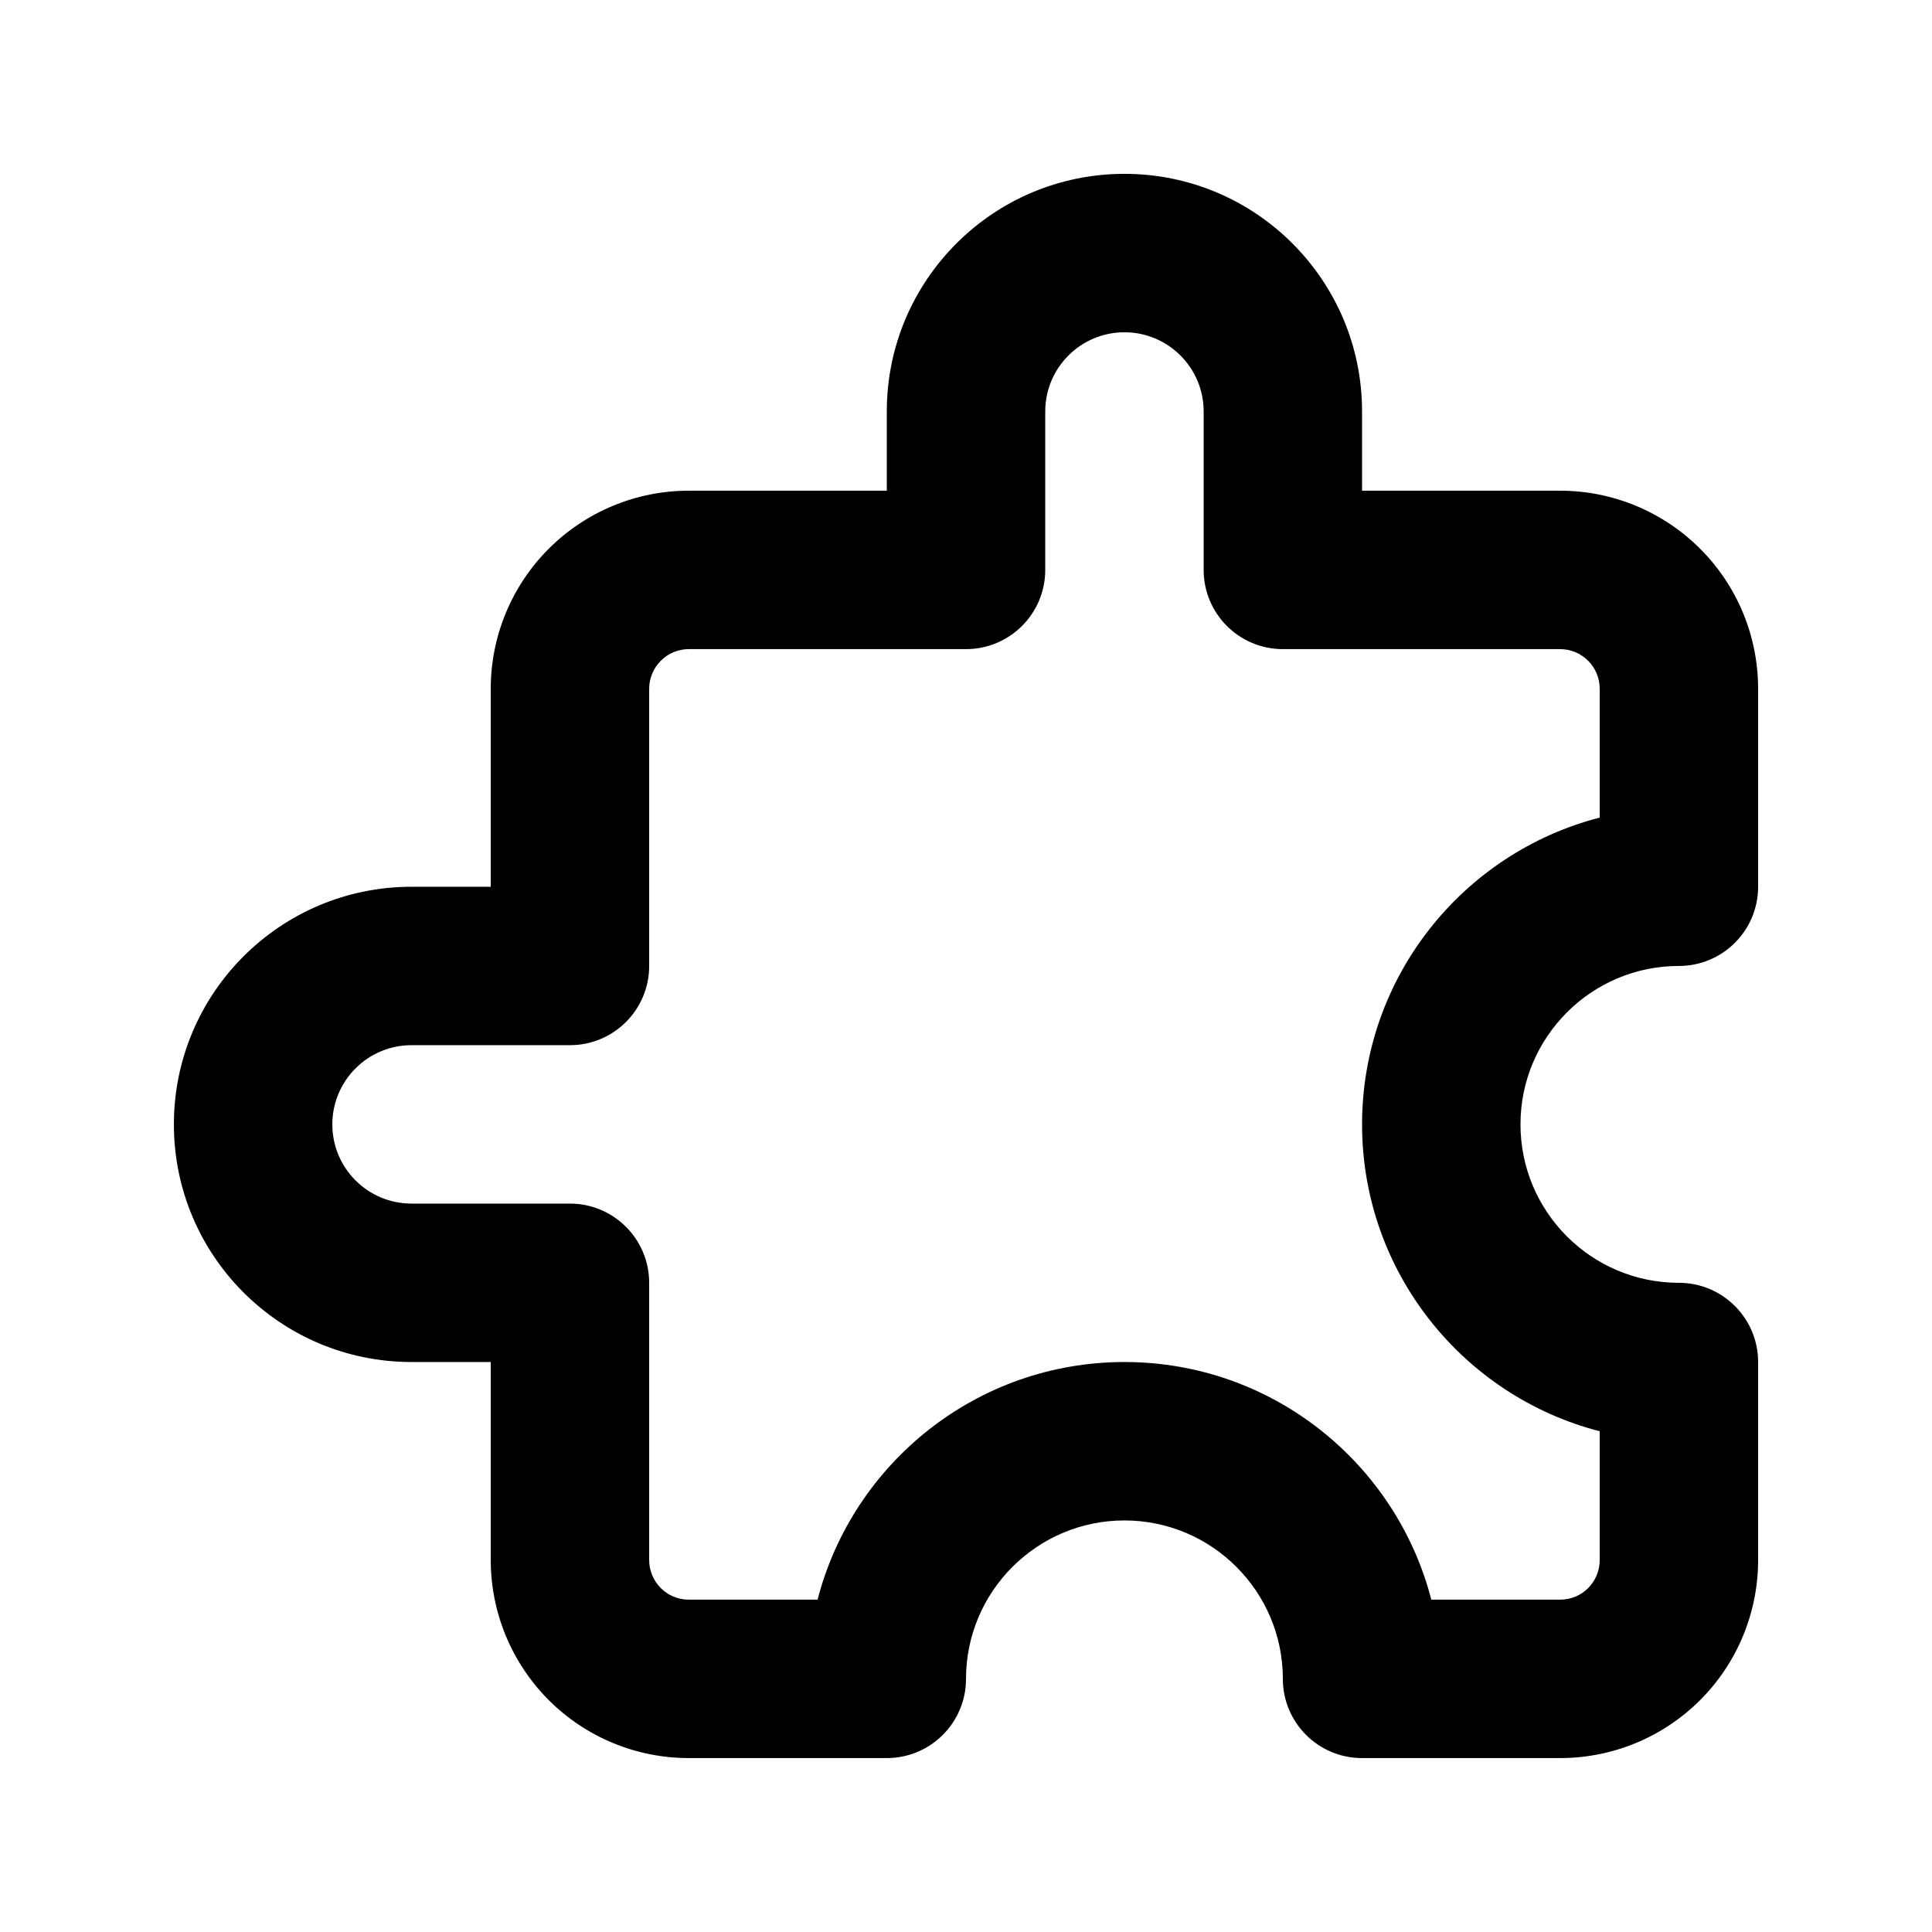
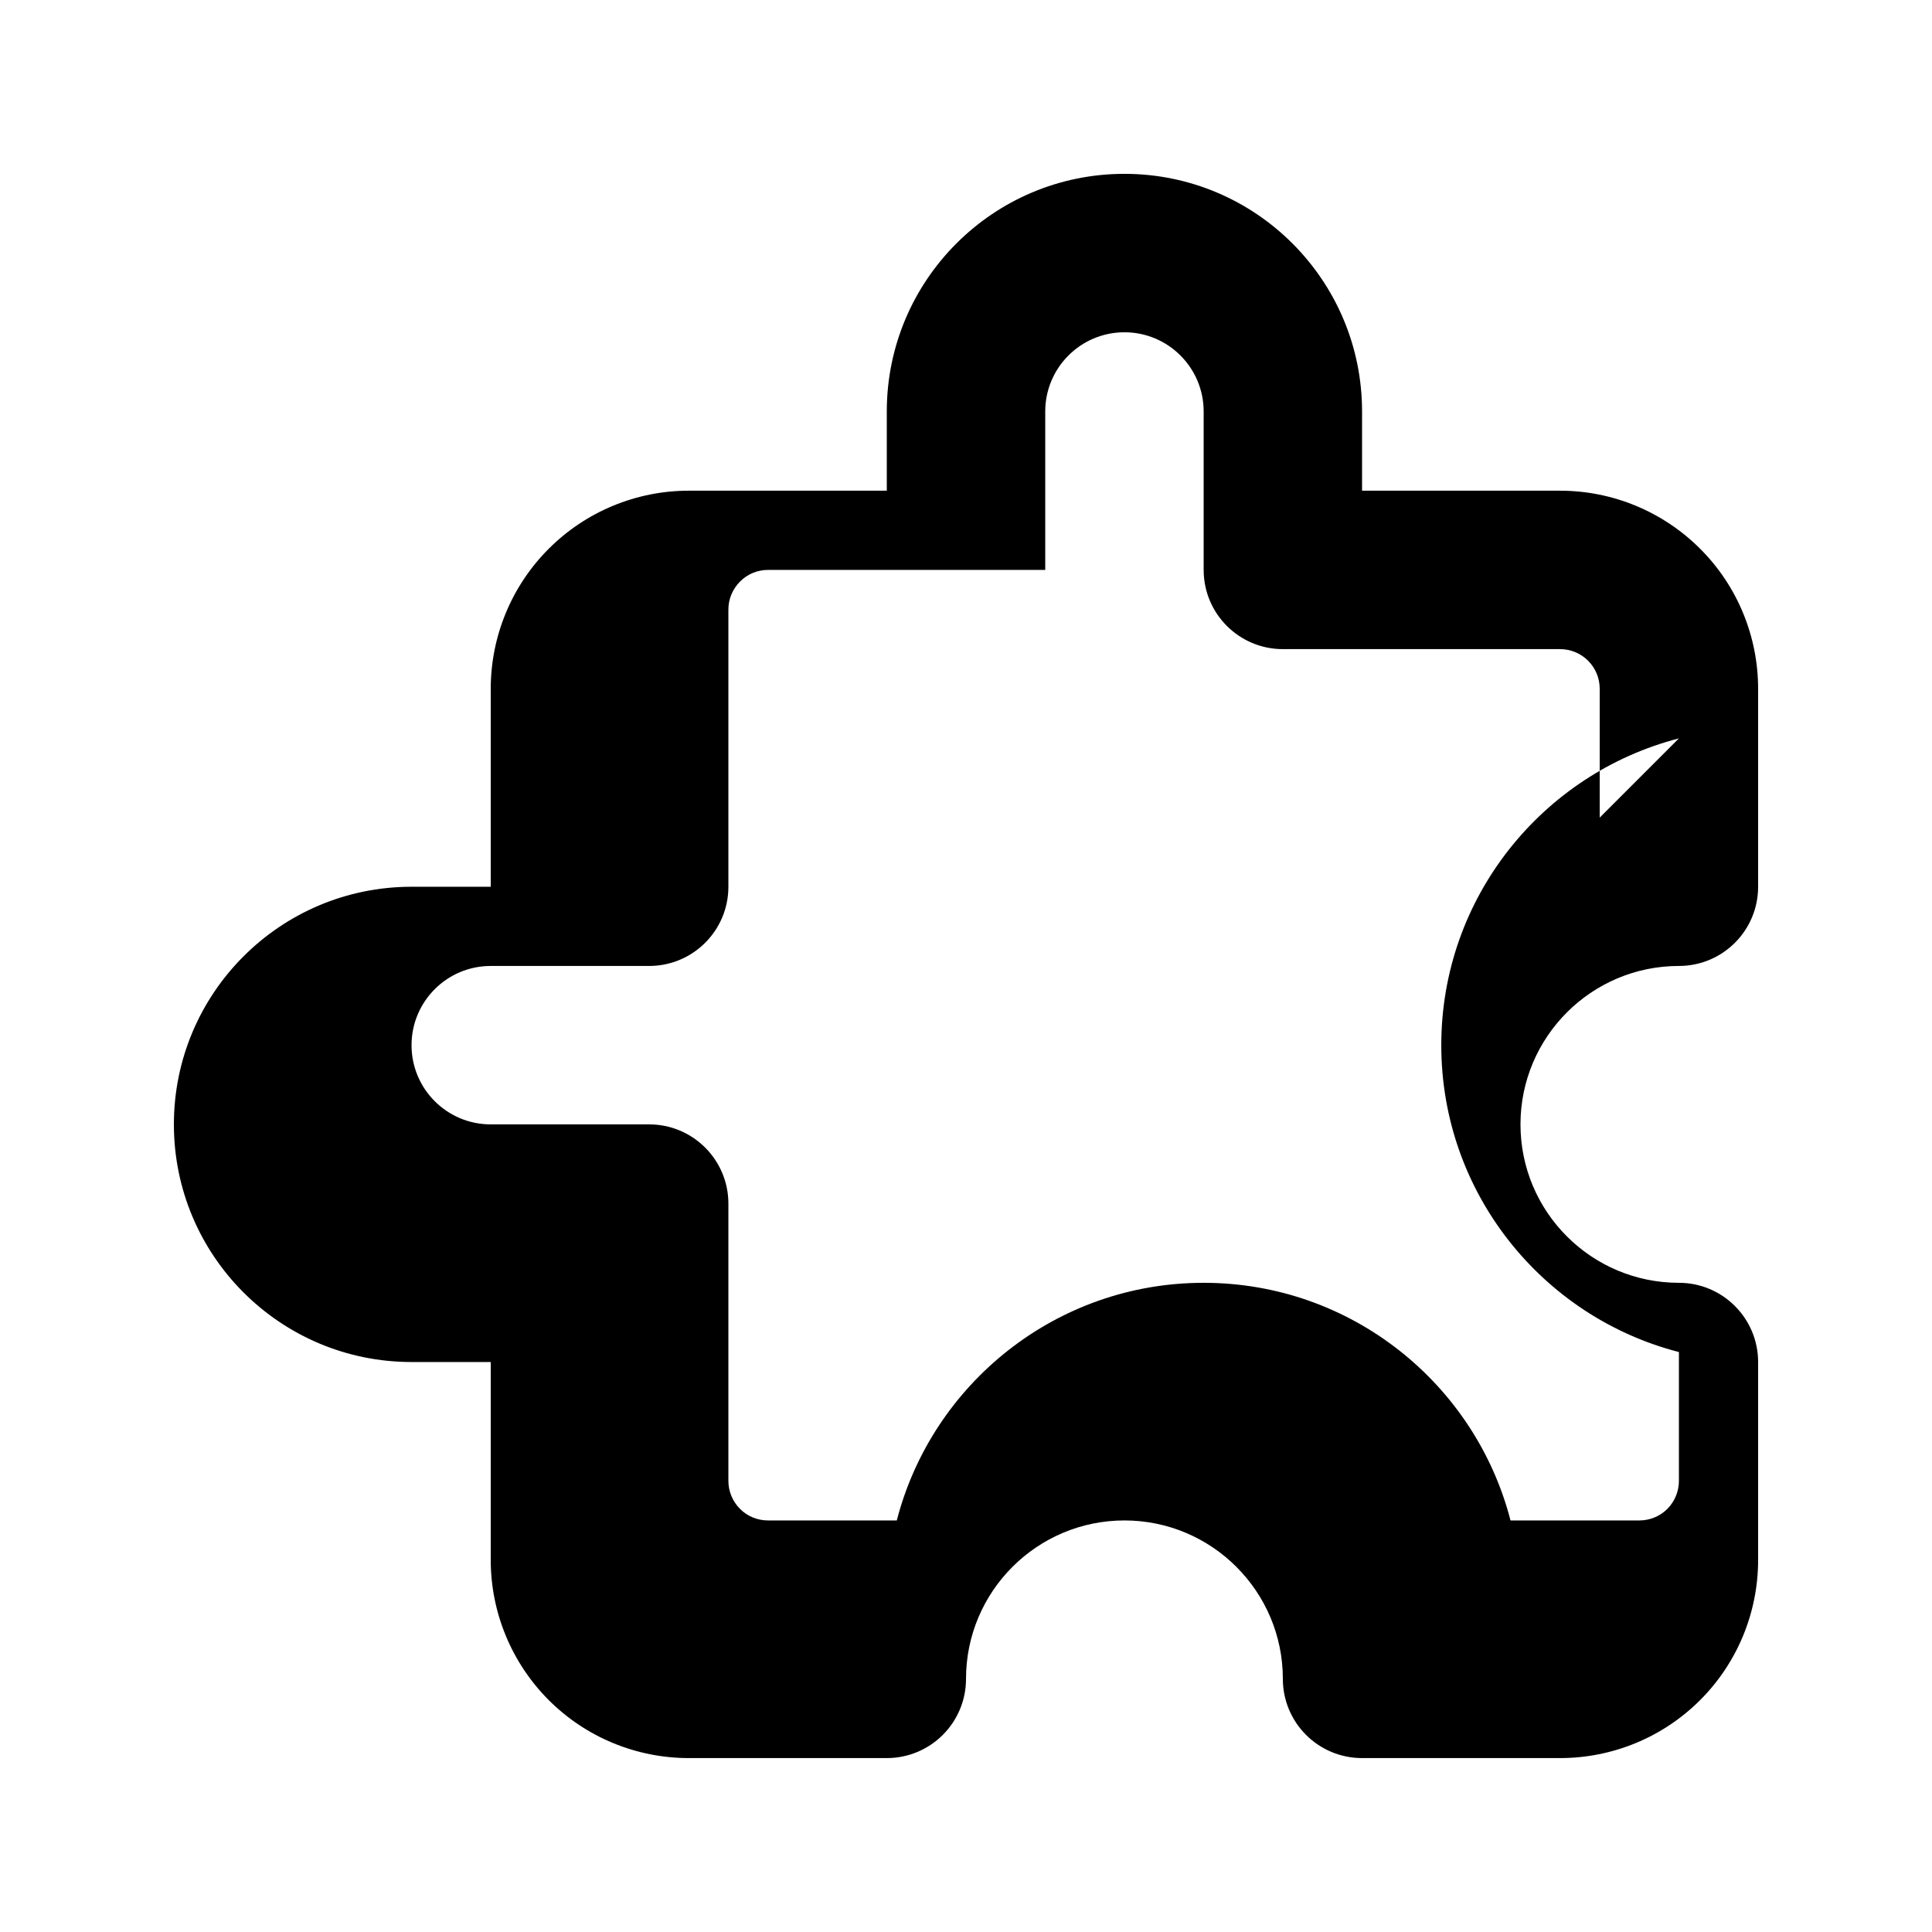
<svg xmlns="http://www.w3.org/2000/svg" fill="#000000" width="800px" height="800px" version="1.1" viewBox="144 144 512 512">
-   <path d="m379.01 274.04v-20.992c0-34.766 28.191-62.977 62.977-62.977 34.781 0 62.973 28.211 62.973 62.977v20.992h52.48c13.918 0 27.27 5.539 37.117 15.387 9.844 9.824 15.363 23.176 15.363 37.094v52.48c0 11.605-9.402 20.988-20.992 20.988-23.176 0-41.984 18.832-41.984 41.984 0 23.176 18.809 41.984 41.984 41.984 11.59 0 20.992 9.406 20.992 20.992v52.48c0 13.918-5.519 27.27-15.363 37.113-9.848 9.848-23.199 15.367-37.117 15.367h-52.48c-11.586 0-20.992-9.383-20.992-20.992 0-23.152-18.809-41.984-41.98-41.984-23.176 0-41.984 18.832-41.984 41.984 0 11.609-9.406 20.992-20.992 20.992h-52.48c-13.918 0-27.27-5.519-37.113-15.367-9.824-9.844-15.367-23.195-15.367-37.113v-52.48h-20.992c-34.785 0-62.977-28.191-62.977-62.977h20.992-20.992c0-34.762 28.191-62.973 62.977-62.973h20.992v-52.48c0-13.918 5.543-27.27 15.367-37.094 9.844-9.848 23.195-15.387 37.113-15.387zm188.93 86.633v-34.152c0-2.773-1.09-5.438-3.062-7.41-1.973-1.977-4.641-3.086-7.434-3.086h-73.473c-11.586 0-20.988-9.387-20.988-20.992v-41.984c0-11.59-9.406-20.992-20.992-20.992-11.59 0-20.992 9.402-20.992 20.992v41.984c0 11.605-9.406 20.992-20.992 20.992h-73.473c-2.773 0-5.461 1.109-7.41 3.086-1.973 1.973-3.086 4.637-3.086 7.41v73.469c0 11.609-9.406 20.992-20.992 20.992h-41.984c-11.59 0-20.992 9.406-20.992 20.992h-20.992 20.992c0 11.609 9.402 20.992 20.992 20.992h41.984c11.586 0 20.992 9.406 20.992 20.992v73.473c0 2.793 1.113 5.457 3.086 7.434 1.949 1.973 4.637 3.062 7.41 3.062h34.133c9.34-36.191 42.234-62.977 81.324-62.977 39.105 0 71.98 26.785 81.32 62.977h34.133c2.793 0 5.461-1.09 7.434-3.062 1.953-1.977 3.062-4.641 3.062-7.434v-34.133c-36.188-9.32-62.977-42.215-62.977-81.324 0-39.086 26.789-71.98 62.977-81.301z" fill-rule="evenodd" />
+   <path d="m379.01 274.04v-20.992c0-34.766 28.191-62.977 62.977-62.977 34.781 0 62.973 28.211 62.973 62.977v20.992h52.48c13.918 0 27.27 5.539 37.117 15.387 9.844 9.824 15.363 23.176 15.363 37.094v52.48c0 11.605-9.402 20.988-20.992 20.988-23.176 0-41.984 18.832-41.984 41.984 0 23.176 18.809 41.984 41.984 41.984 11.59 0 20.992 9.406 20.992 20.992v52.48c0 13.918-5.519 27.27-15.363 37.113-9.848 9.848-23.199 15.367-37.117 15.367h-52.48c-11.586 0-20.992-9.383-20.992-20.992 0-23.152-18.809-41.984-41.98-41.984-23.176 0-41.984 18.832-41.984 41.984 0 11.609-9.406 20.992-20.992 20.992h-52.48c-13.918 0-27.27-5.519-37.113-15.367-9.824-9.844-15.367-23.195-15.367-37.113v-52.48h-20.992c-34.785 0-62.977-28.191-62.977-62.977h20.992-20.992c0-34.762 28.191-62.973 62.977-62.973h20.992v-52.48c0-13.918 5.543-27.27 15.367-37.094 9.844-9.848 23.195-15.387 37.113-15.387zm188.93 86.633v-34.152c0-2.773-1.09-5.438-3.062-7.41-1.973-1.977-4.641-3.086-7.434-3.086h-73.473c-11.586 0-20.988-9.387-20.988-20.992v-41.984c0-11.59-9.406-20.992-20.992-20.992-11.59 0-20.992 9.402-20.992 20.992v41.984h-73.473c-2.773 0-5.461 1.109-7.41 3.086-1.973 1.973-3.086 4.637-3.086 7.41v73.469c0 11.609-9.406 20.992-20.992 20.992h-41.984c-11.59 0-20.992 9.406-20.992 20.992h-20.992 20.992c0 11.609 9.402 20.992 20.992 20.992h41.984c11.586 0 20.992 9.406 20.992 20.992v73.473c0 2.793 1.113 5.457 3.086 7.434 1.949 1.973 4.637 3.062 7.41 3.062h34.133c9.34-36.191 42.234-62.977 81.324-62.977 39.105 0 71.98 26.785 81.32 62.977h34.133c2.793 0 5.461-1.09 7.434-3.062 1.953-1.977 3.062-4.641 3.062-7.434v-34.133c-36.188-9.32-62.977-42.215-62.977-81.324 0-39.086 26.789-71.98 62.977-81.301z" fill-rule="evenodd" />
</svg>